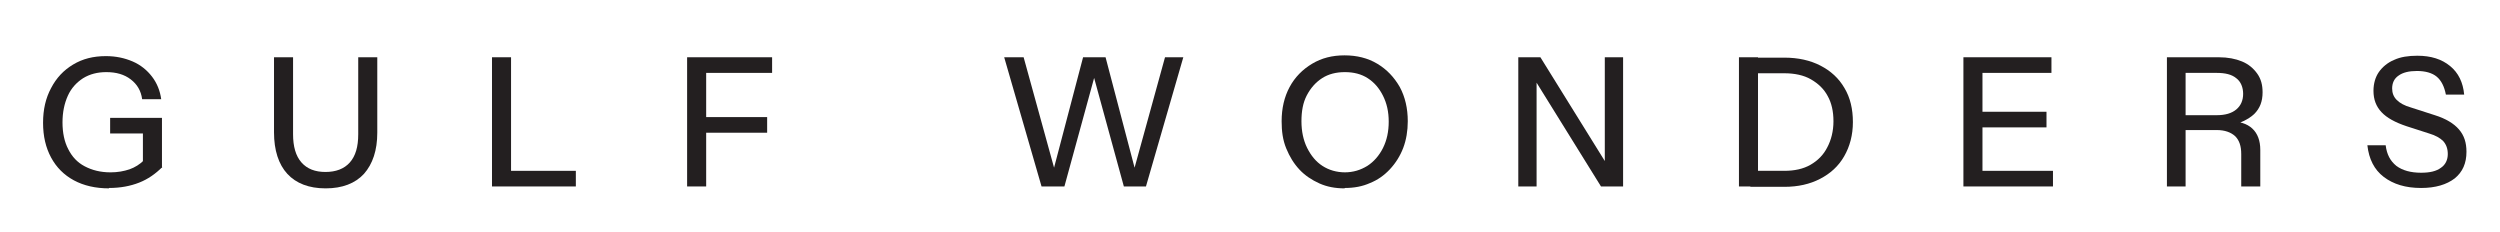
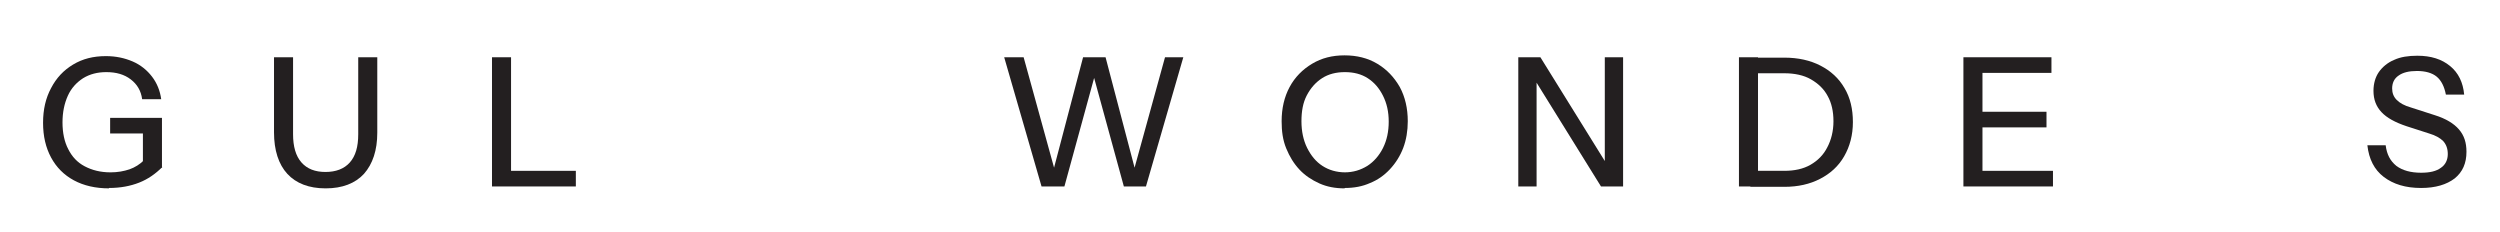
<svg xmlns="http://www.w3.org/2000/svg" width="656" height="61" viewBox="0 0 656 61" fill="none">
  <path d="M28.6 49.425C25.1 49.425 22 48.725 19.4 47.325C16.8 45.925 14.8 43.925 13.4 41.325C12 38.725 11.3 35.725 11.3 32.225C11.3 28.725 12 25.725 13.4 23.125C14.8 20.425 16.7 18.425 19.2 16.925C21.7 15.425 24.5 14.725 27.8 14.725C30.4 14.725 32.7 15.225 34.8 16.125C36.9 17.025 38.6 18.425 39.9 20.125C41.2 21.825 42 23.825 42.3 26.025H37.3C37 23.825 36 22.125 34.3 20.825C32.6 19.525 30.5 18.925 27.9 18.925C25.6 18.925 23.6 19.425 21.8 20.525C20.1 21.625 18.7 23.125 17.8 25.125C16.9 27.125 16.4 29.425 16.4 32.125C16.4 34.825 16.9 37.225 17.9 39.125C18.9 41.125 20.3 42.625 22.2 43.625C24.1 44.625 26.3 45.225 29 45.225C30.9 45.225 32.5 44.925 34 44.425C35.4 43.925 36.7 43.125 37.8 42.025L42.6 43.825C40.8 45.625 38.8 47.025 36.5 47.925C34.2 48.825 31.6 49.325 28.6 49.325V49.425ZM37.5 43.925V33.525L39 35.025H28.9V30.925H42.5V44.025H37.5V43.925Z" fill="#231F20" />
  <path d="M85.4 49.425C81.1 49.425 77.7 48.125 75.4 45.625C73.1 43.125 71.9 39.425 71.9 34.725V15.025H76.9V35.225C76.9 38.425 77.6 40.925 79.1 42.625C80.6 44.325 82.7 45.125 85.4 45.125C88.1 45.125 90.3 44.325 91.8 42.625C93.3 40.925 94 38.525 94 35.225V15.025H99V34.825C99 39.425 97.8 43.025 95.5 45.625C93.2 48.125 89.8 49.425 85.5 49.425H85.4Z" fill="#231F20" />
  <path d="M129.1 48.925V15.025H134.1V48.925H129.1ZM131.5 48.925V44.825H151.1V48.925H131.5Z" fill="#231F20" />
-   <path d="M180.3 48.925V15.025H185.3V48.925H180.3ZM182.7 19.125V15.025H202.6V19.125H182.7ZM182.7 34.825V30.725H201.3V34.825H182.7Z" fill="#231F20" />
  <path d="M273.3 48.925L263.5 15.025H268.6L277.2 46.225H276L284.2 15.025H290.1L298.3 46.225H297.1L305.7 15.025H310.5L300.7 48.925H294.9L286.6 18.625H287.6L279.3 48.925H273.5H273.3Z" fill="#231F20" />
  <path d="M352.8 49.425C350.4 49.425 348.2 49.025 346.2 48.125C344.2 47.225 342.4 46.025 341 44.525C339.5 42.925 338.4 41.125 337.5 38.925C336.6 36.725 336.3 34.425 336.3 31.825C336.3 28.425 337 25.425 338.4 22.825C339.8 20.225 341.8 18.225 344.3 16.725C346.8 15.225 349.6 14.525 352.8 14.525C356 14.525 358.9 15.225 361.4 16.725C363.9 18.225 365.8 20.225 367.3 22.825C368.7 25.425 369.4 28.425 369.4 31.825C369.4 34.325 369 36.725 368.2 38.825C367.4 40.925 366.2 42.825 364.7 44.425C363.2 46.025 361.5 47.225 359.5 48.025C357.5 48.925 355.3 49.325 352.9 49.325L352.8 49.425ZM352.8 45.225C355.1 45.225 357 44.625 358.8 43.525C360.5 42.425 361.9 40.825 362.9 38.825C363.9 36.825 364.4 34.525 364.4 31.925C364.4 29.325 363.9 27.125 362.9 25.125C361.9 23.125 360.6 21.625 358.9 20.525C357.2 19.425 355.2 18.925 352.9 18.925C350.6 18.925 348.6 19.425 346.9 20.525C345.2 21.625 343.9 23.125 342.9 25.025C341.9 26.925 341.5 29.225 341.5 31.825C341.5 34.425 342 36.825 343 38.825C344 40.825 345.3 42.425 347 43.525C348.7 44.625 350.7 45.225 353 45.225H352.8Z" fill="#231F20" />
  <path d="M398.4 48.925V15.025H404.2L422.2 44.025L421.1 44.225V15.025H425.9V48.925H420.1L402.1 19.925L403.2 19.725V48.925H398.4Z" fill="#231F20" />
  <path d="M456.3 48.925V15.025H461.3V48.925H456.3ZM459.3 48.925V44.825H468.2C470.9 44.825 473.2 44.325 475.1 43.225C477 42.125 478.5 40.625 479.5 38.625C480.5 36.725 481.1 34.425 481.1 31.825C481.1 29.225 480.6 27.025 479.6 25.225C478.6 23.325 477.1 21.925 475.2 20.825C473.3 19.725 470.9 19.225 468.2 19.225H459.4V15.125H468.2C471.8 15.125 475 15.825 477.7 17.225C480.4 18.625 482.5 20.525 484 23.125C485.5 25.625 486.2 28.625 486.2 32.025C486.2 35.425 485.4 38.425 483.9 41.025C482.4 43.625 480.3 45.525 477.6 46.925C474.9 48.325 471.8 49.025 468.2 49.025H459.3V48.925Z" fill="#231F20" />
  <path d="M515.2 48.925V15.025H520.2V48.925H515.2ZM517.6 19.125V15.025H538.3V19.125H517.6ZM517.6 33.425V29.325H537V33.425H517.6ZM517.6 48.925V44.825H538.7V48.925H517.6Z" fill="#231F20" />
-   <path d="M568.6 48.925V15.025H582.2C584.6 15.025 586.6 15.425 588.3 16.125C590 16.825 591.3 17.925 592.3 19.325C593.3 20.725 593.7 22.325 593.7 24.225C593.7 26.625 593 28.425 591.5 29.925C590 31.325 587.7 32.425 584.7 33.125L585 31.825C587.6 31.825 589.6 32.425 591 33.725C592.4 35.025 593.1 36.925 593.1 39.325V48.925H588.1V40.425C588.1 38.325 587.6 36.825 586.5 35.725C585.4 34.725 583.8 34.125 581.7 34.125H571.4V30.225H581.7C583.9 30.225 585.6 29.725 586.8 28.725C588 27.725 588.6 26.325 588.6 24.625C588.6 22.925 588 21.425 586.8 20.525C585.6 19.525 583.9 19.125 581.6 19.125H573.5V48.925H568.5H568.6Z" fill="#231F20" />
  <path d="M635.3 49.325C631.2 49.325 628 48.325 625.5 46.425C623 44.525 621.6 41.725 621.2 38.125H626C626.3 40.525 627.2 42.225 628.8 43.525C630.4 44.725 632.6 45.325 635.3 45.325C637.6 45.325 639.3 44.925 640.5 44.025C641.7 43.225 642.3 41.925 642.3 40.425C642.3 39.025 641.9 37.925 641.1 37.025C640.3 36.225 639.1 35.525 637.4 35.025L631.5 33.125C628.5 32.125 626.3 30.925 624.9 29.425C623.5 27.925 622.8 26.125 622.8 23.825C622.8 21.925 623.3 20.225 624.2 18.925C625.1 17.625 626.5 16.425 628.2 15.725C629.9 14.925 632 14.625 634.3 14.625C637.9 14.625 640.7 15.525 642.9 17.325C645.1 19.125 646.3 21.625 646.6 24.825H641.8C641.4 22.725 640.6 21.125 639.4 20.125C638.2 19.125 636.4 18.625 634.2 18.625C632.1 18.625 630.5 19.025 629.4 19.825C628.2 20.625 627.7 21.825 627.7 23.225C627.7 24.425 628.1 25.425 628.9 26.225C629.7 27.025 630.9 27.725 632.7 28.225L638.9 30.225C641.8 31.125 643.9 32.425 645.2 33.925C646.6 35.525 647.2 37.425 647.2 39.825C647.2 42.825 646.2 45.125 644.1 46.825C642 48.425 639.1 49.325 635.3 49.325Z" fill="#231F20" />
</svg>